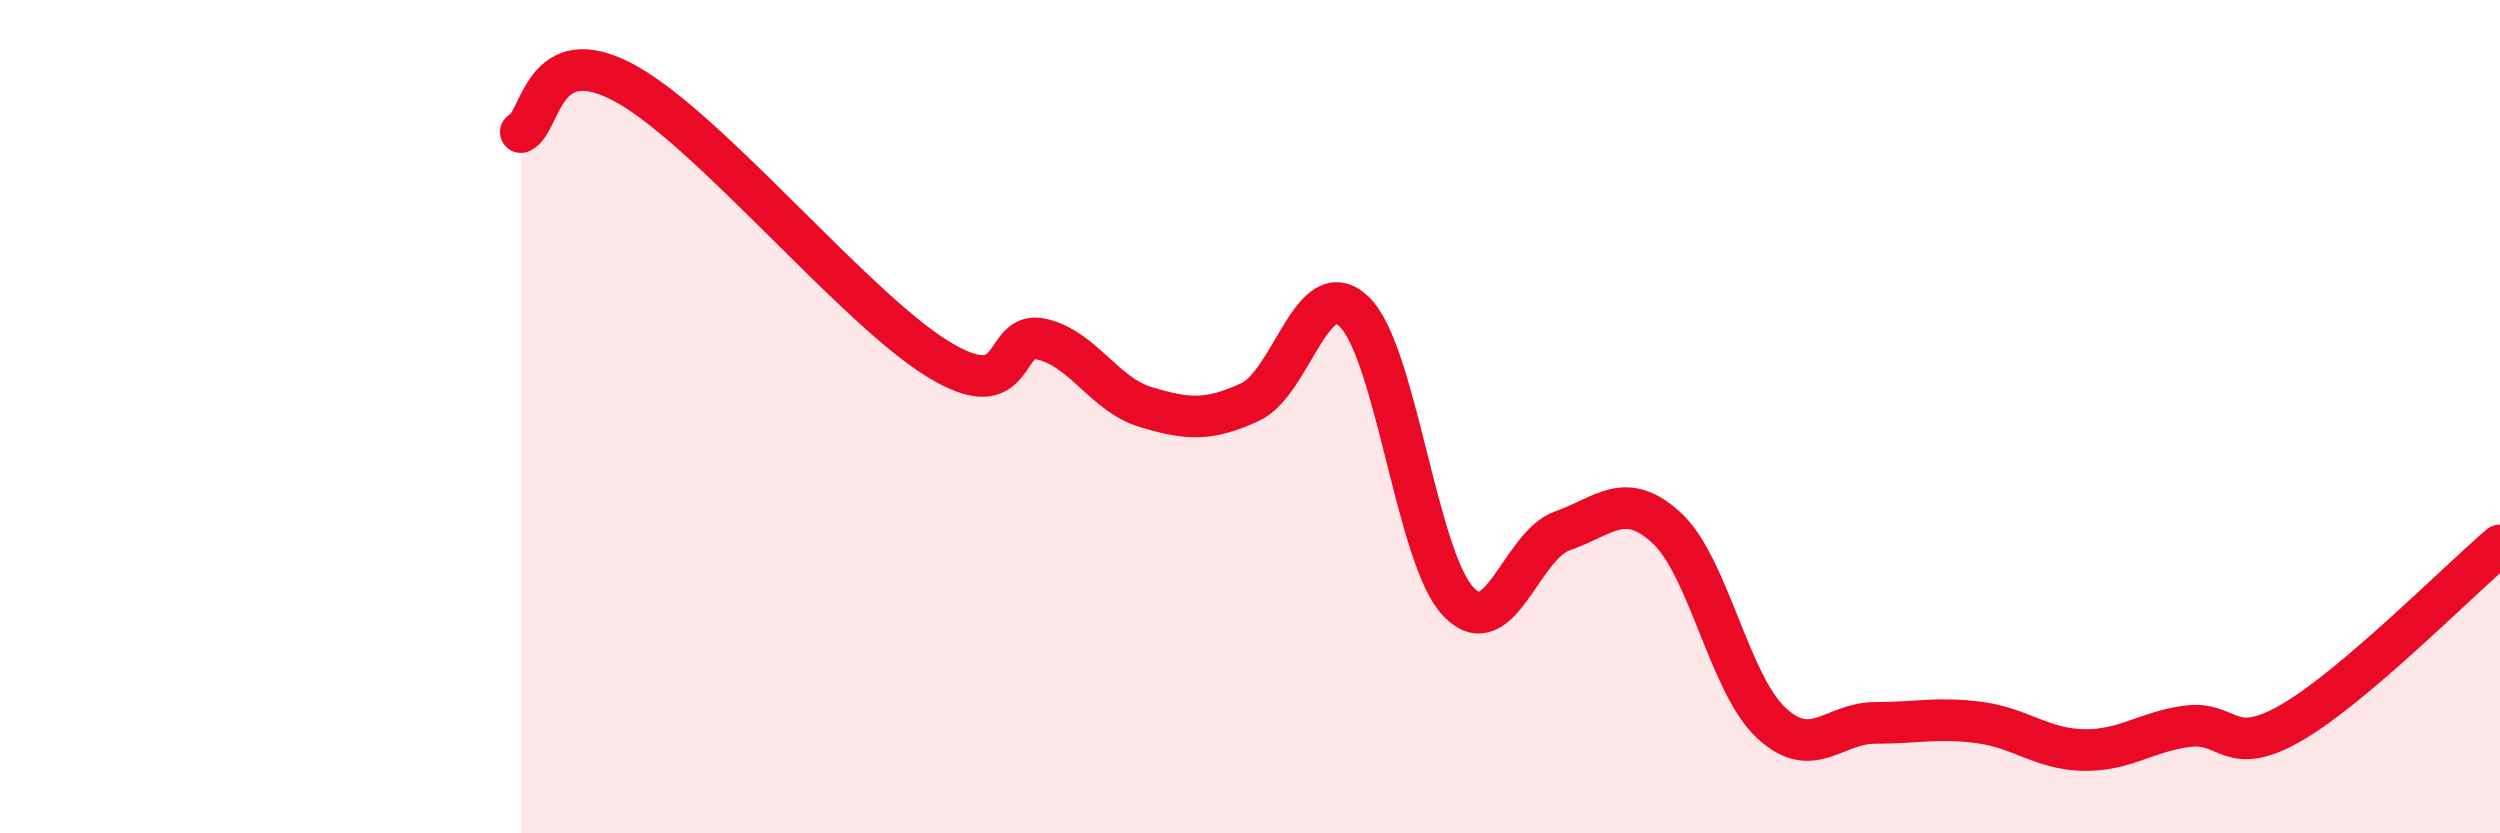
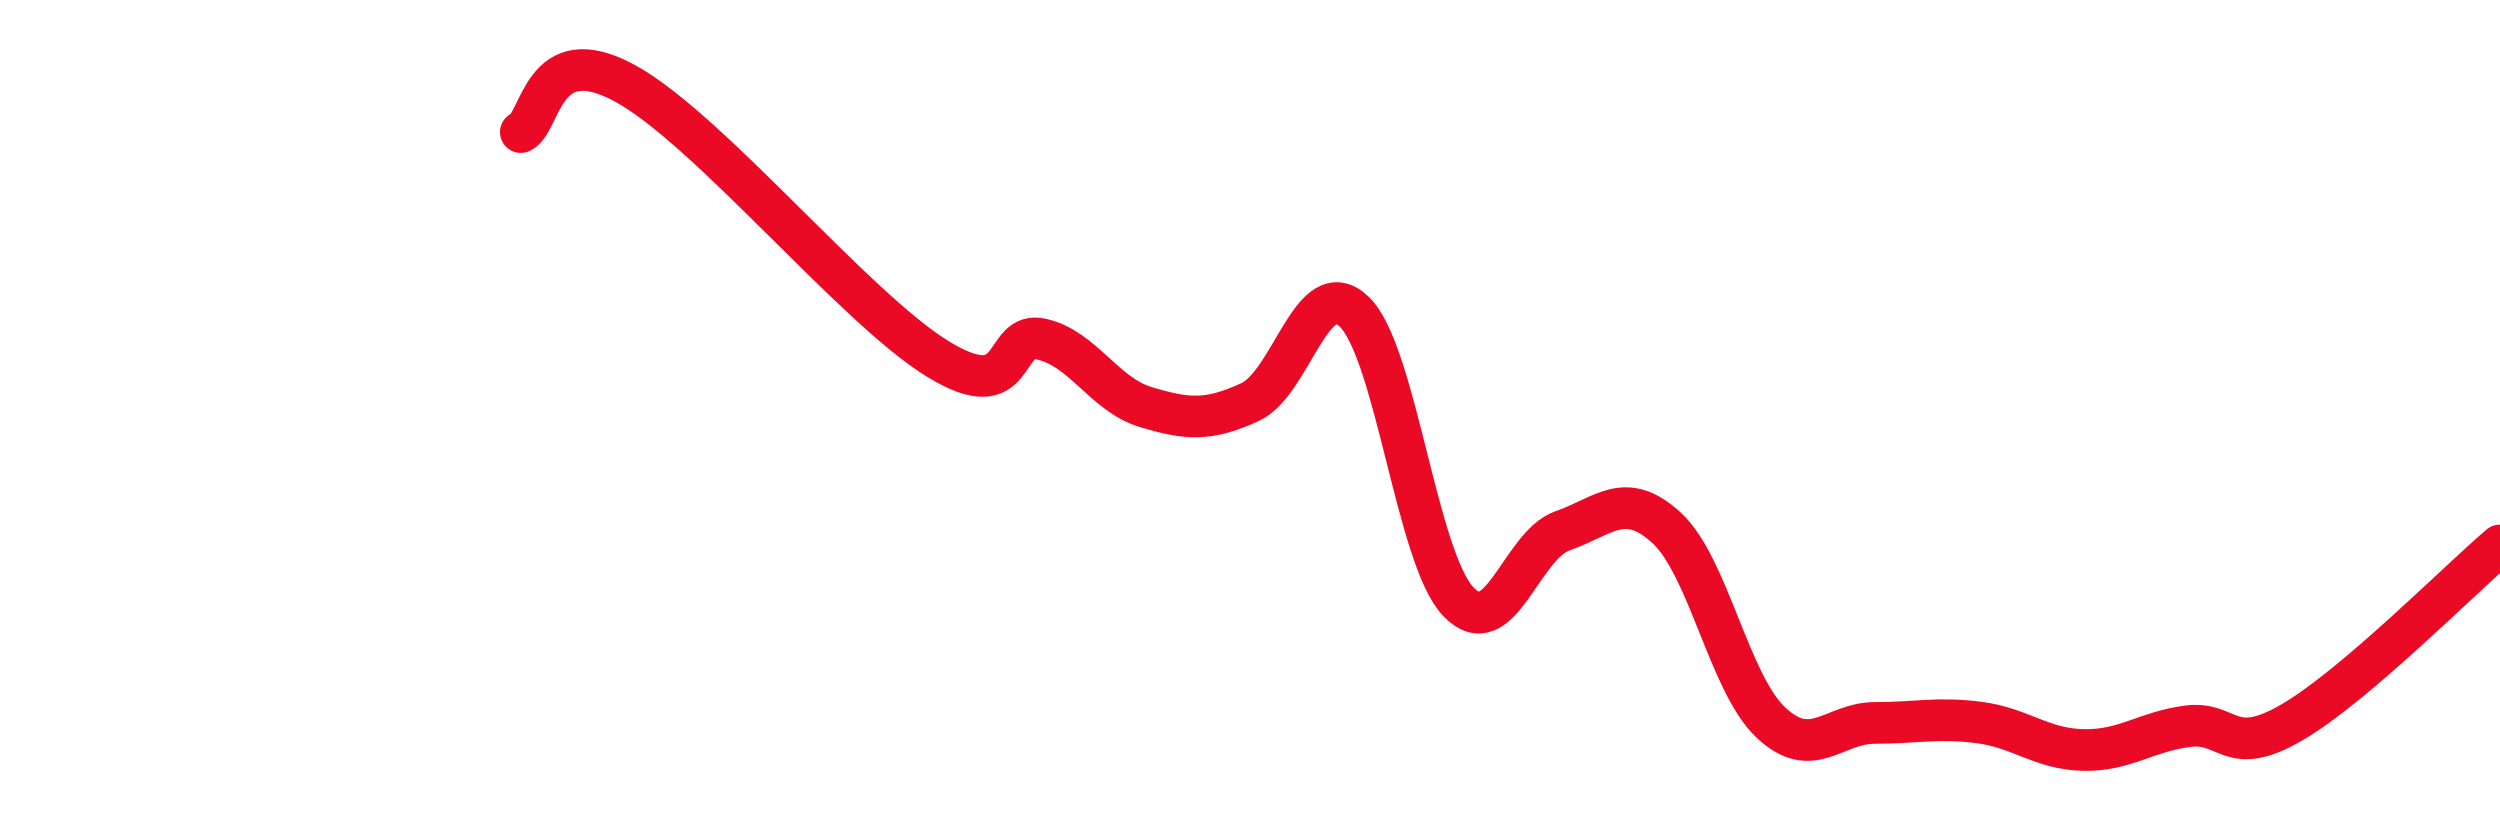
<svg xmlns="http://www.w3.org/2000/svg" width="60" height="20" viewBox="0 0 60 20">
-   <path d="M 12.5,3.17 C 13,2.94 13,0.91 15,2 C 17,3.09 20.5,7.38 22.5,8.61 C 24.5,9.84 24,7.91 25,8.14 C 26,8.37 26.5,9.47 27.5,9.77 C 28.5,10.07 29,10.11 30,9.65 C 31,9.19 31.5,6.52 32.5,7.48 C 33.5,8.44 34,13.39 35,14.44 C 36,15.49 36.5,13.09 37.5,12.74 C 38.5,12.39 39,11.75 40,12.67 C 41,13.59 41.5,16.4 42.5,17.34 C 43.5,18.28 44,17.35 45,17.35 C 46,17.35 46.5,17.21 47.5,17.34 C 48.5,17.47 49,17.98 50,18 C 51,18.02 51.5,17.56 52.5,17.43 C 53.5,17.3 53.5,18.21 55,17.34 C 56.5,16.47 59,13.94 60,13.09L60 20L12.5 20Z" fill="#EB0A25" opacity="0.1" stroke-linecap="round" stroke-linejoin="round" />
  <path d="M 12.5,3.17 C 13,2.94 13,0.91 15,2 C 17,3.09 20.5,7.38 22.5,8.61 C 24.5,9.84 24,7.91 25,8.14 C 26,8.37 26.5,9.47 27.5,9.77 C 28.5,10.07 29,10.11 30,9.65 C 31,9.19 31.5,6.52 32.5,7.48 C 33.5,8.44 34,13.39 35,14.44 C 36,15.49 36.5,13.09 37.5,12.74 C 38.5,12.39 39,11.75 40,12.67 C 41,13.59 41.5,16.4 42.5,17.34 C 43.5,18.28 44,17.35 45,17.35 C 46,17.35 46.5,17.21 47.5,17.34 C 48.5,17.47 49,17.98 50,18 C 51,18.02 51.5,17.56 52.5,17.43 C 53.5,17.3 53.5,18.21 55,17.34 C 56.5,16.47 59,13.94 60,13.09" stroke="#EB0A25" stroke-width="1" fill="none" stroke-linecap="round" stroke-linejoin="round" />
</svg>